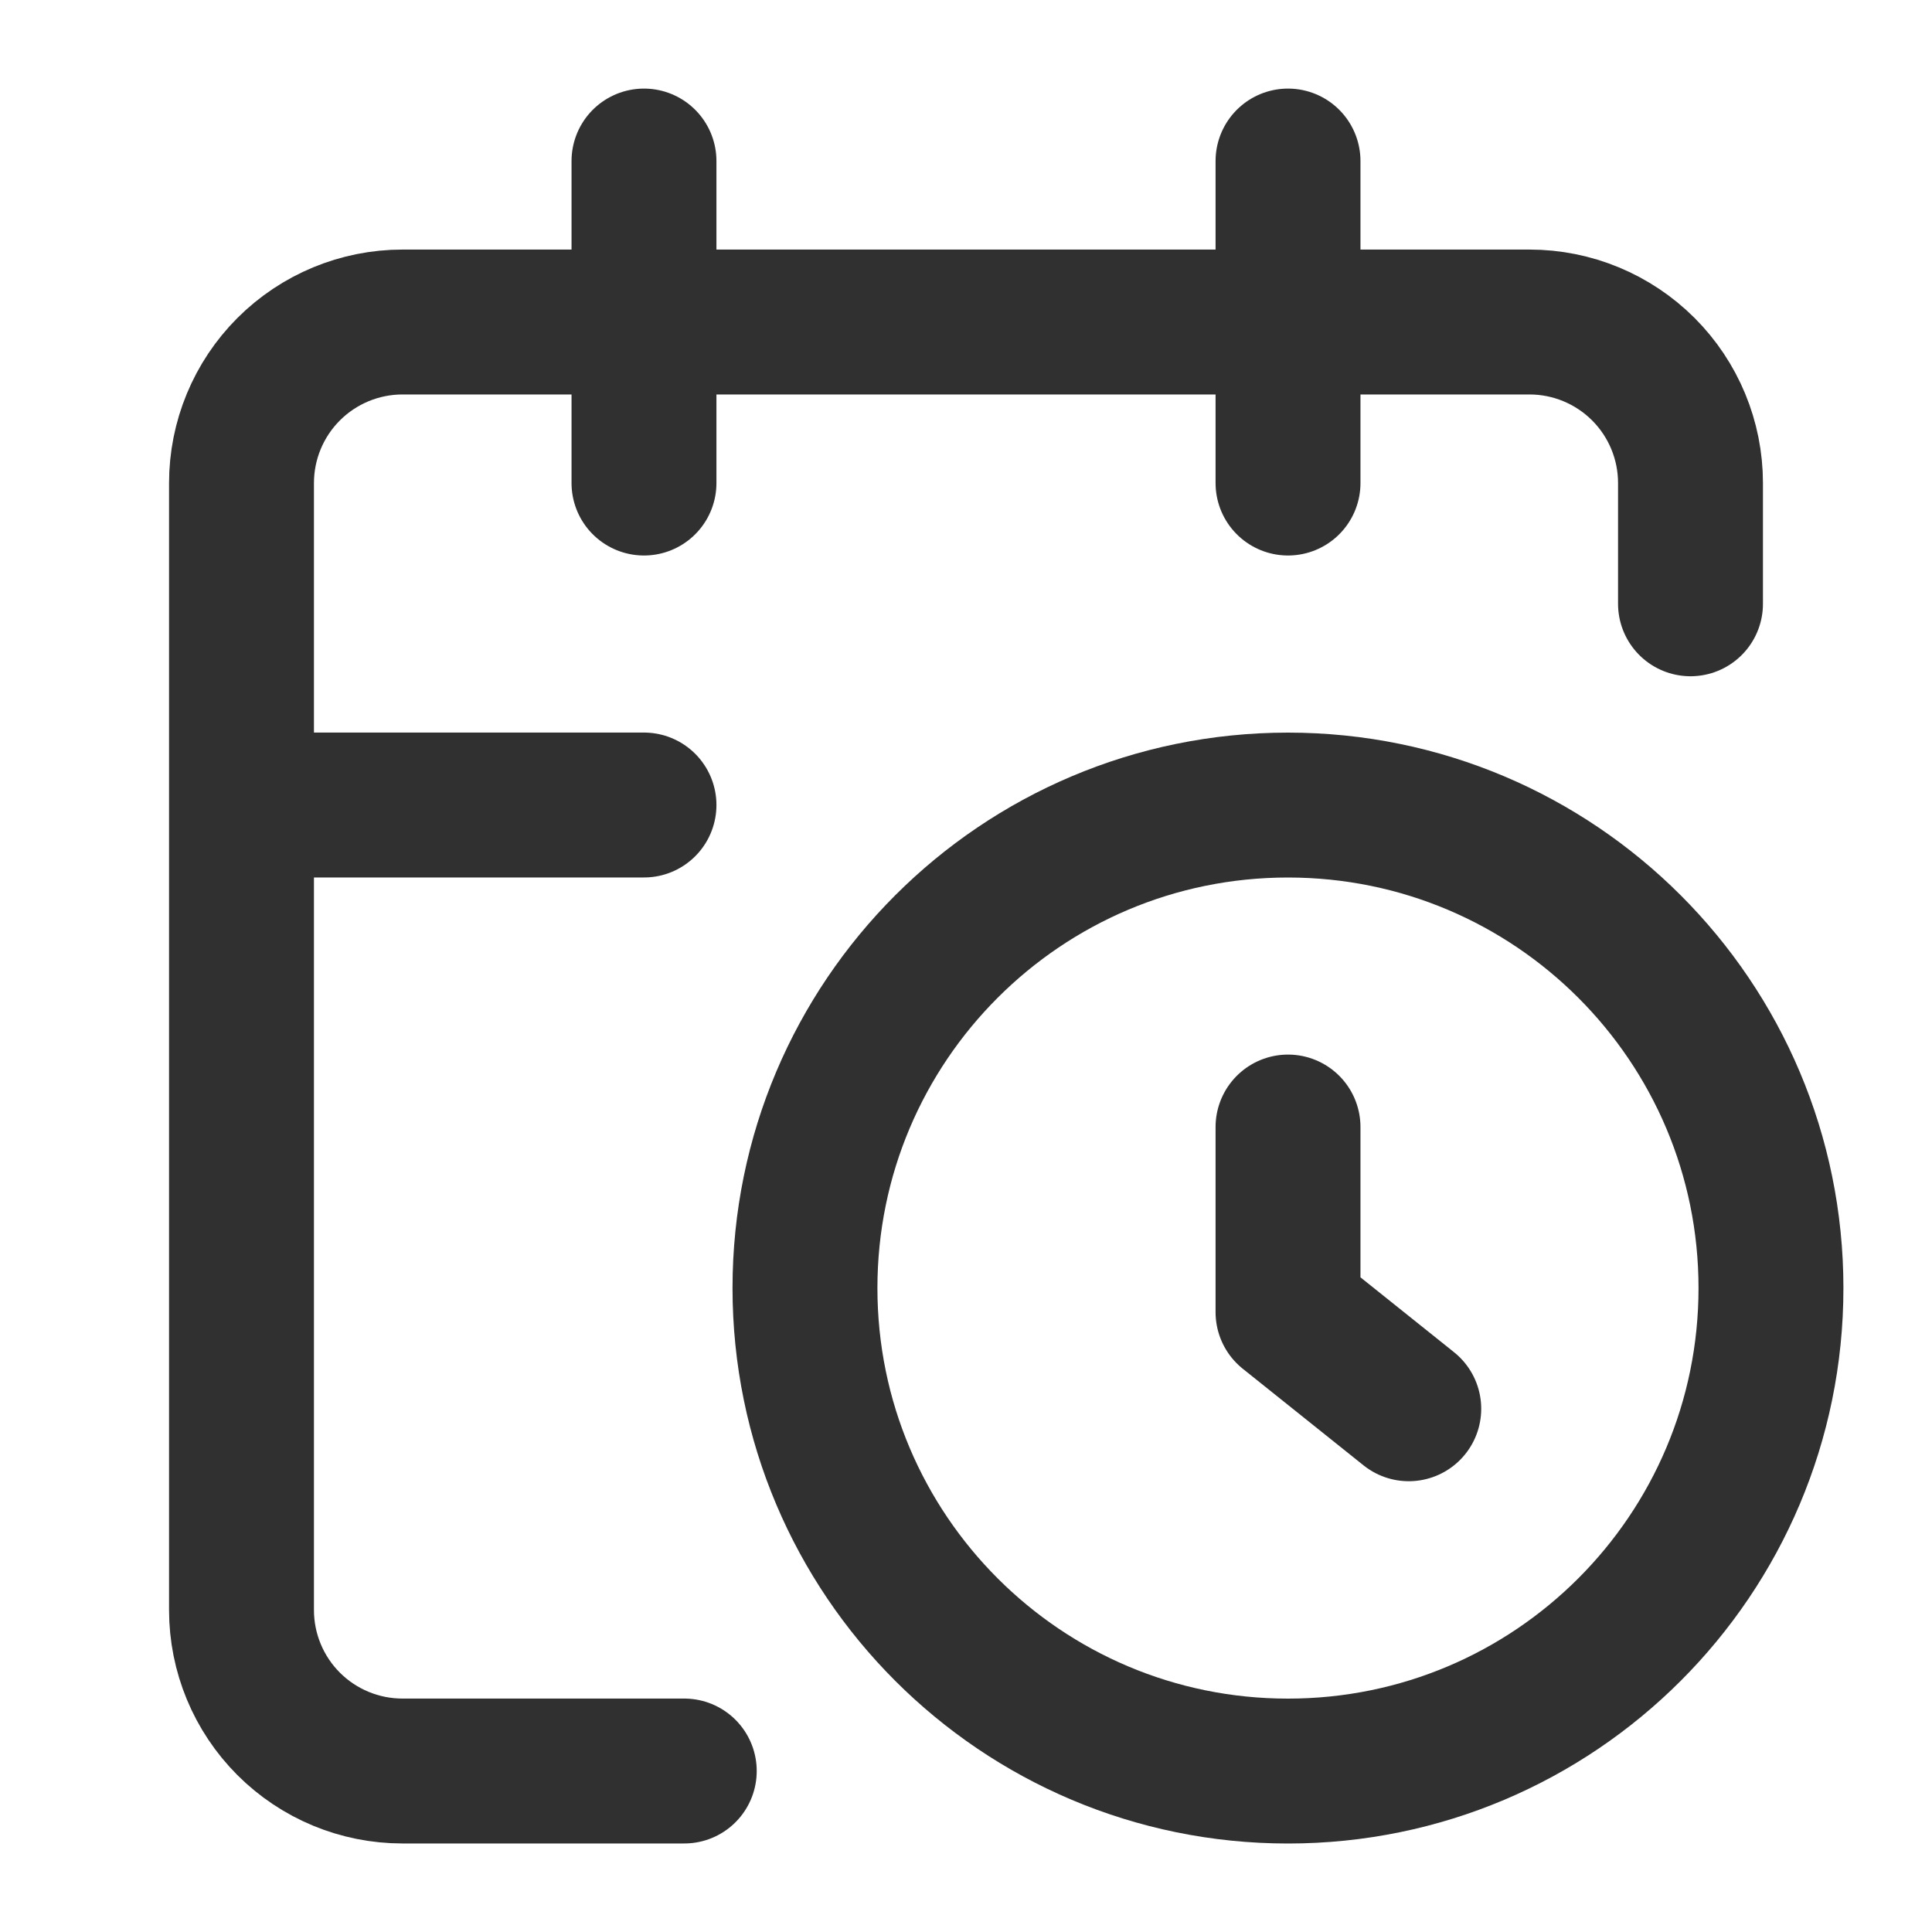
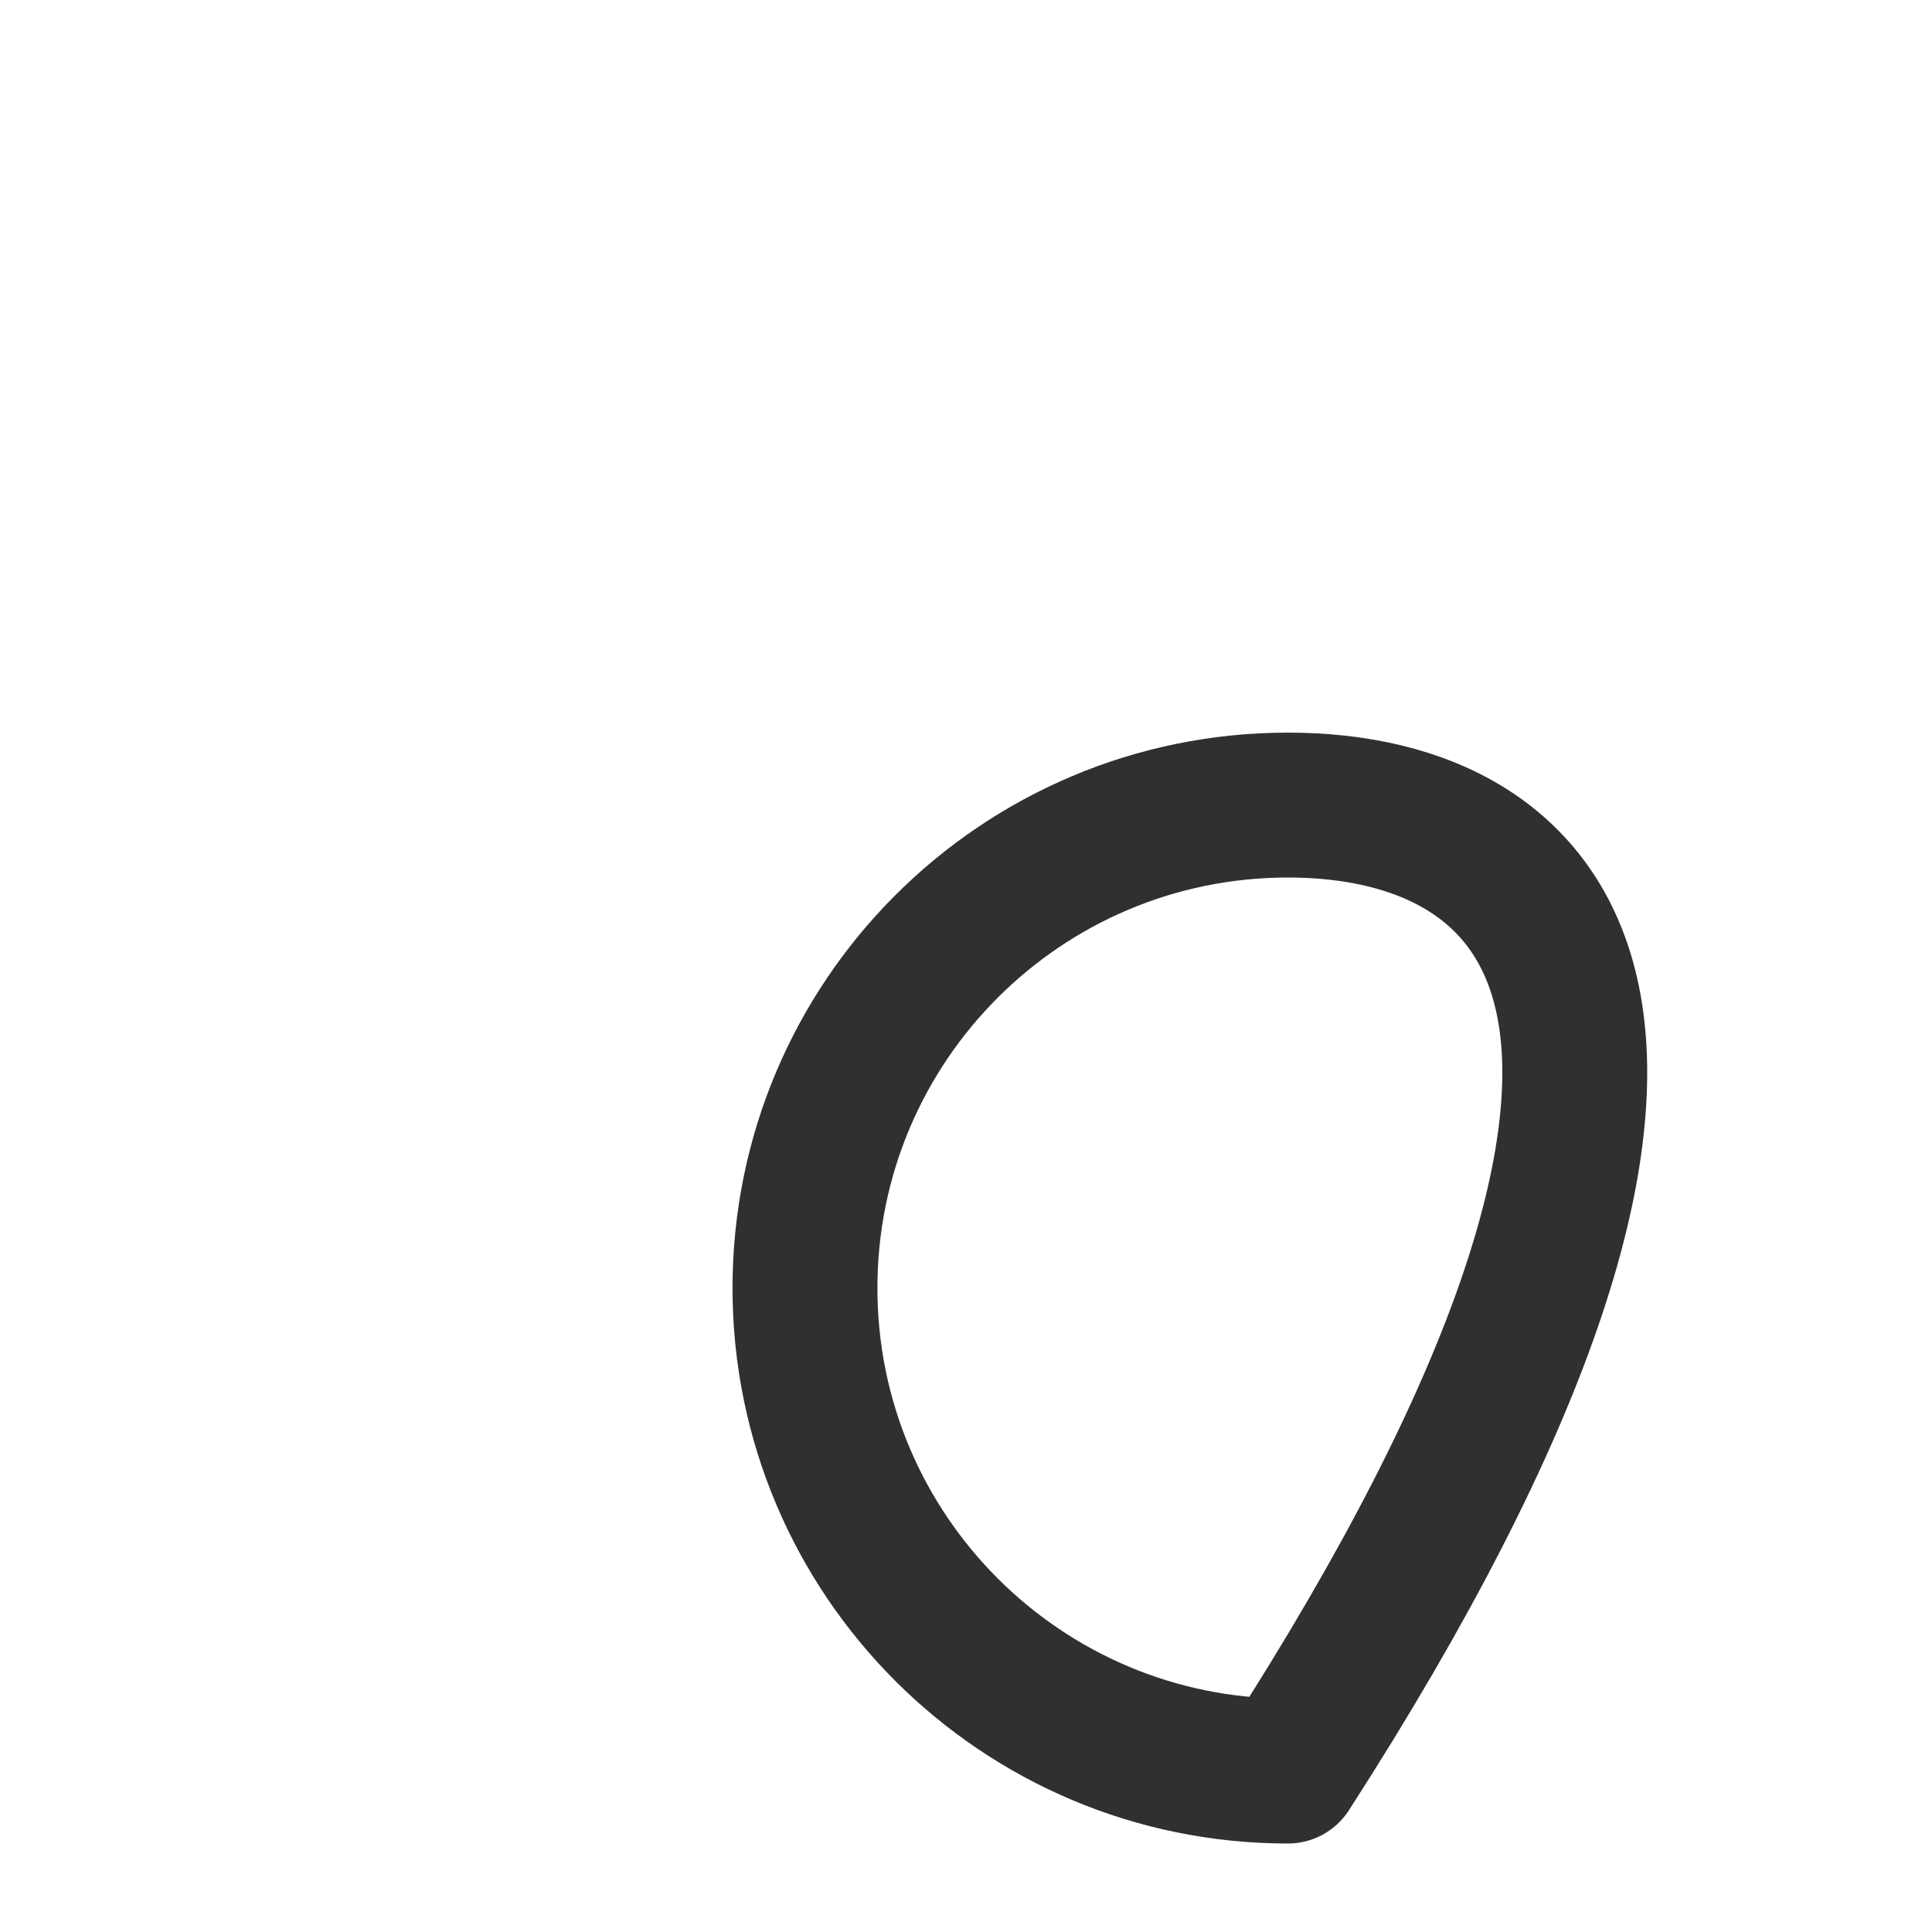
<svg xmlns="http://www.w3.org/2000/svg" width="40" height="40" viewBox="0 0 40 40" fill="none">
-   <path d="M35 12.501V10.001C35 9.117 34.649 8.269 34.024 7.644C33.399 7.019 32.551 6.667 31.667 6.667H8.333C7.449 6.667 6.601 7.019 5.976 7.644C5.351 8.269 5 9.117 5 10.001V33.334C5 34.218 5.351 35.066 5.976 35.691C6.601 36.316 7.449 36.667 8.333 36.667H14.167M26.667 3.334V10.001M13.333 3.334V10.001M5 16.667H13.333M29.167 29.167L26.667 27.167V23.334" stroke="#303030" stroke-width="3" stroke-linecap="round" stroke-linejoin="round" />
-   <path d="M26.666 36.668C32.189 36.668 36.666 32.191 36.666 26.668C36.666 21.145 32.189 16.668 26.666 16.668C21.143 16.668 16.666 21.145 16.666 26.668C16.666 32.191 21.143 36.668 26.666 36.668Z" stroke="#303030" stroke-width="3" stroke-linecap="round" stroke-linejoin="round" />
+   <path d="M26.666 36.668C36.666 21.145 32.189 16.668 26.666 16.668C21.143 16.668 16.666 21.145 16.666 26.668C16.666 32.191 21.143 36.668 26.666 36.668Z" stroke="#303030" stroke-width="3" stroke-linecap="round" stroke-linejoin="round" />
</svg>